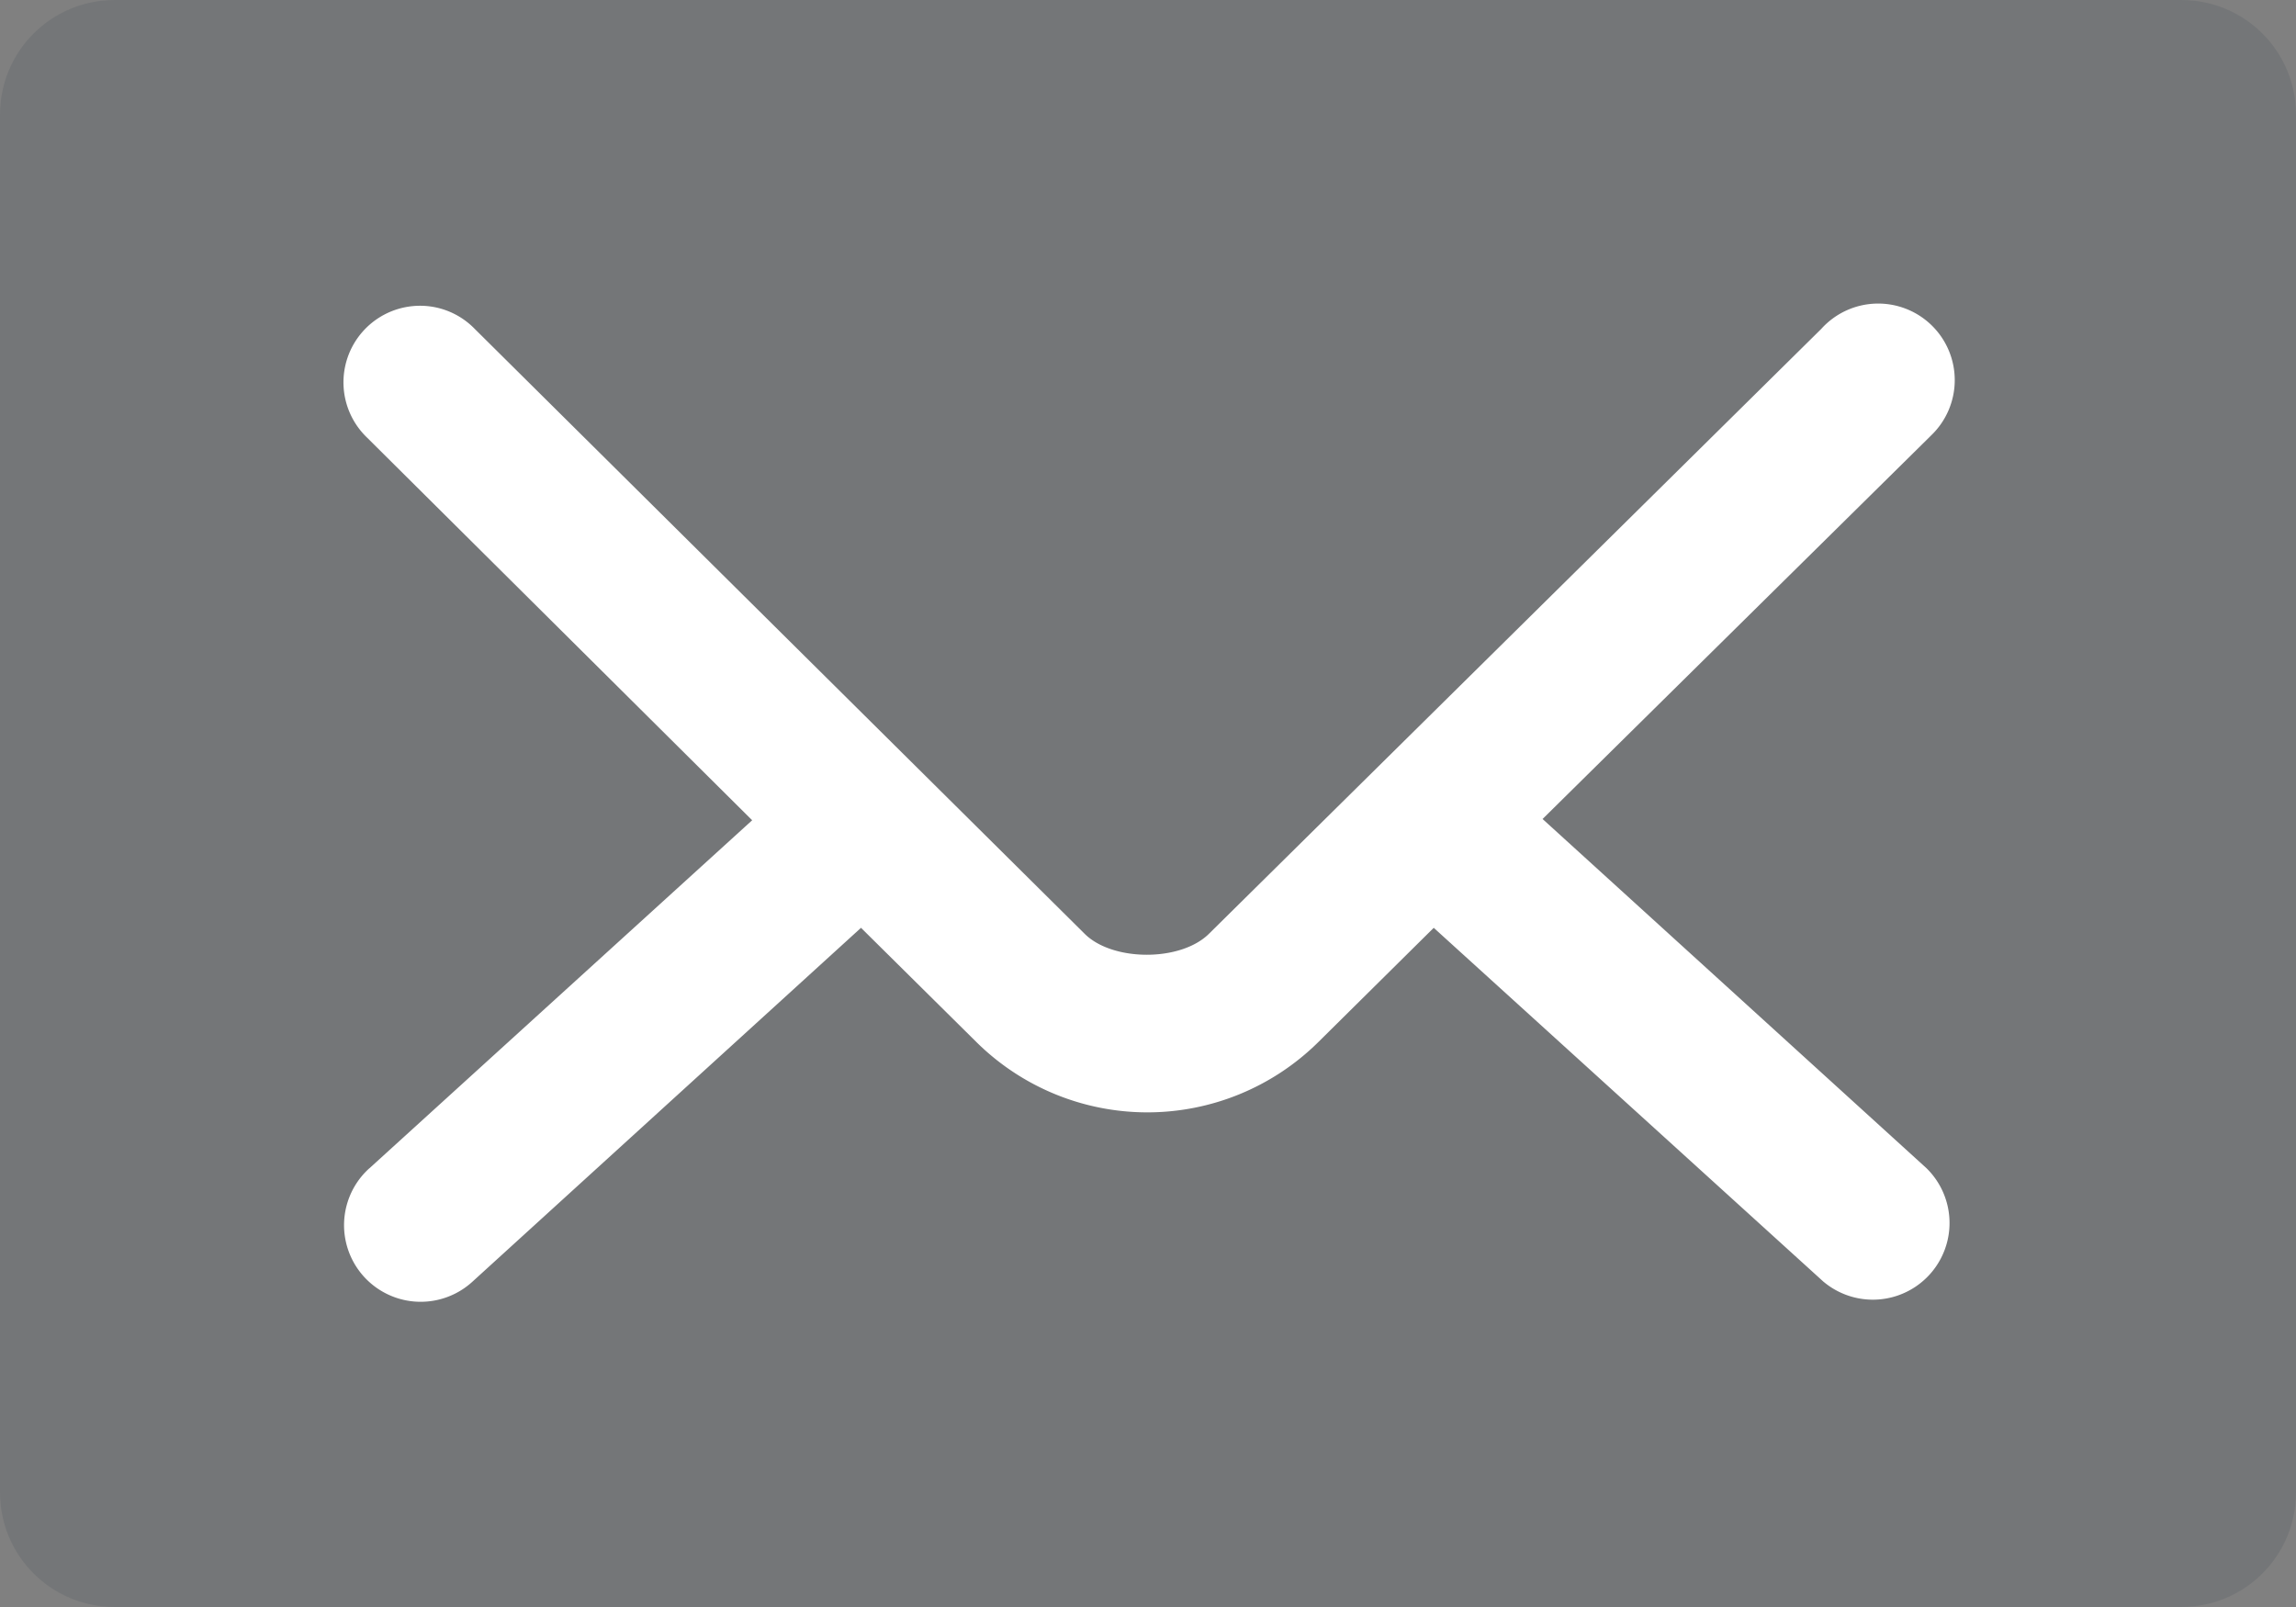
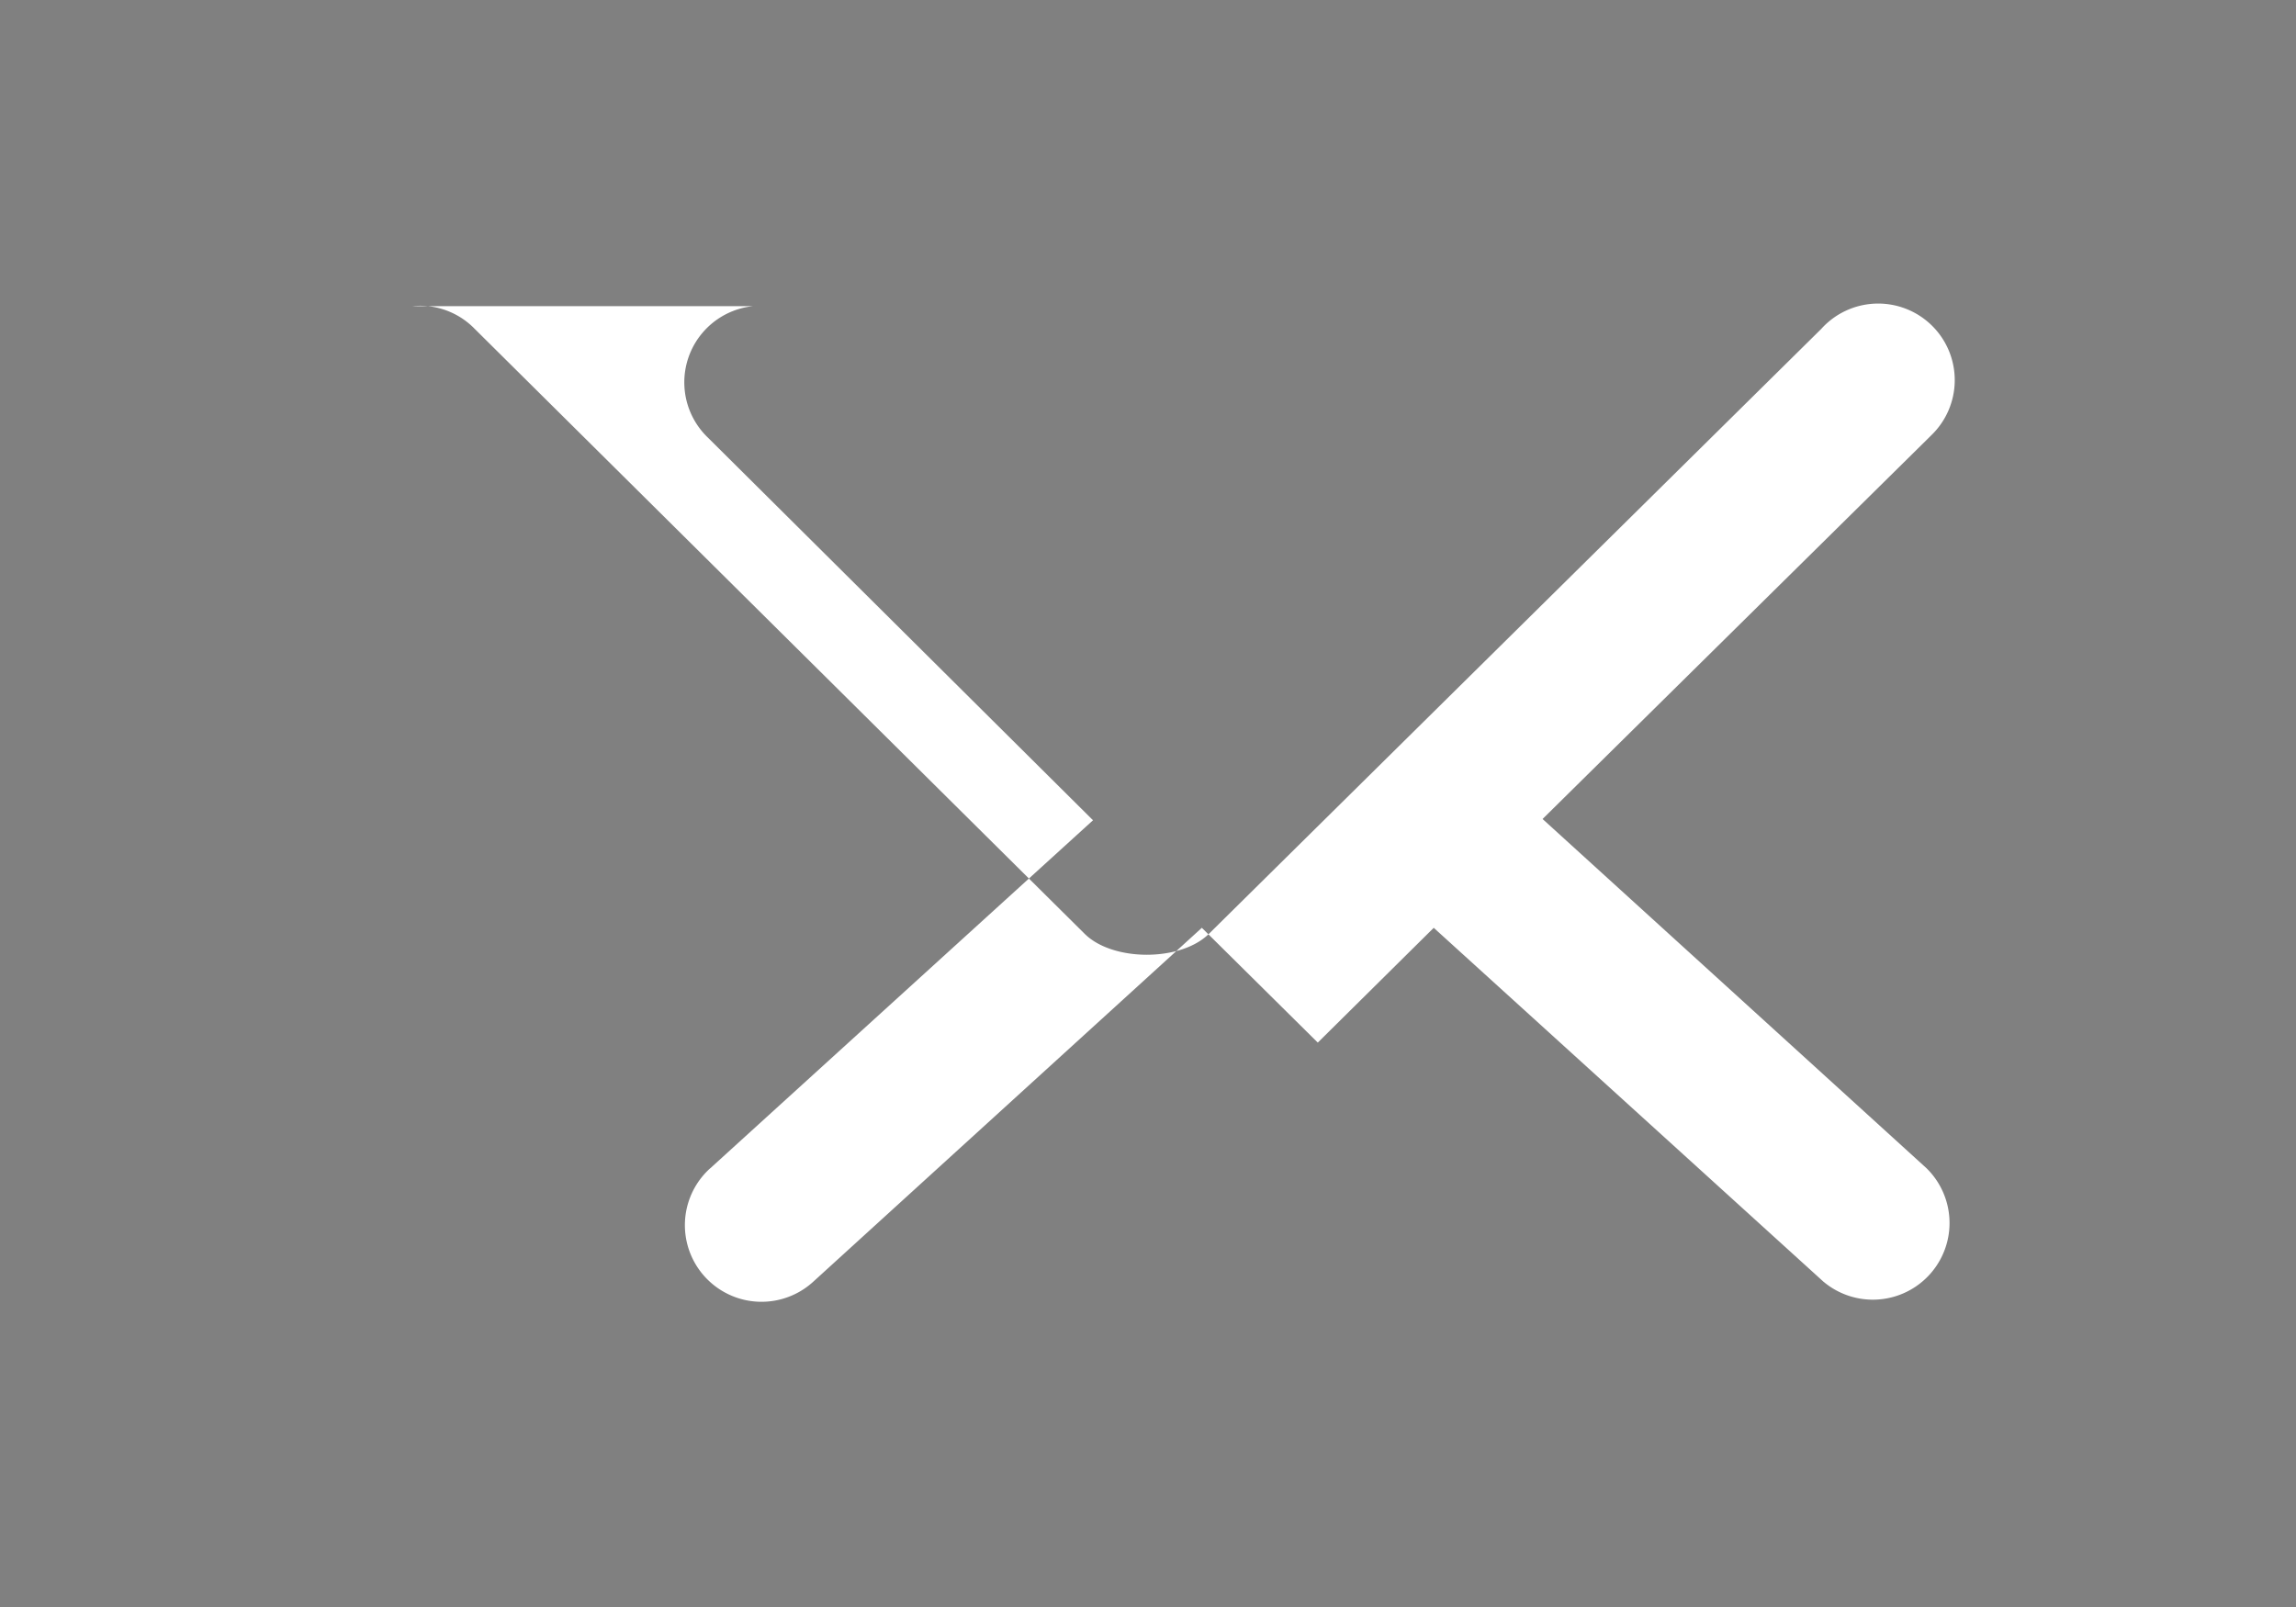
<svg xmlns="http://www.w3.org/2000/svg" width="20" height="14" viewBox="0 0 20 14">
  <rect x="0" y="0" width="20" height="14" fill="#808080" stroke="none" />
  <g fill="none" fill-rule="evenodd">
-     <path fill="#001F33" fill-opacity=".09" d="M1 0C.446 0 0 .446 0 1v12c0 .554.446 1 1 1h18c.554 0 1-.446 1-1V1c0-.554-.446-1-1-1H1z" />
-     <path fill="#FFF" d="M3.594 2.667c.201-.02.4.053.541.198l5.313 5.27c.244.243.837.244 1.083 0l5.334-5.27a.667.667 0 1 1 .955.93l-.018.018-3.365 3.322 3.344 3.042a.668.668 0 0 1-.892.993l-.004-.003-3.396-3.084-1.01 1a2.117 2.117 0 0 1-2.969 0l-1.01-1-3.386 3.084a.667.667 0 1 1-.899-.987l.004-.003 3.333-3.031-3.354-3.333a.667.667 0 0 1 .396-1.146" />
+     <path fill="#FFF" d="M3.594 2.667c.201-.02.4.053.541.198l5.313 5.27c.244.243.837.244 1.083 0l5.334-5.27a.667.667 0 1 1 .955.93l-.018.018-3.365 3.322 3.344 3.042a.668.668 0 0 1-.892.993l-.004-.003-3.396-3.084-1.01 1l-1.01-1-3.386 3.084a.667.667 0 1 1-.899-.987l.004-.003 3.333-3.031-3.354-3.333a.667.667 0 0 1 .396-1.146" />
  </g>
</svg>